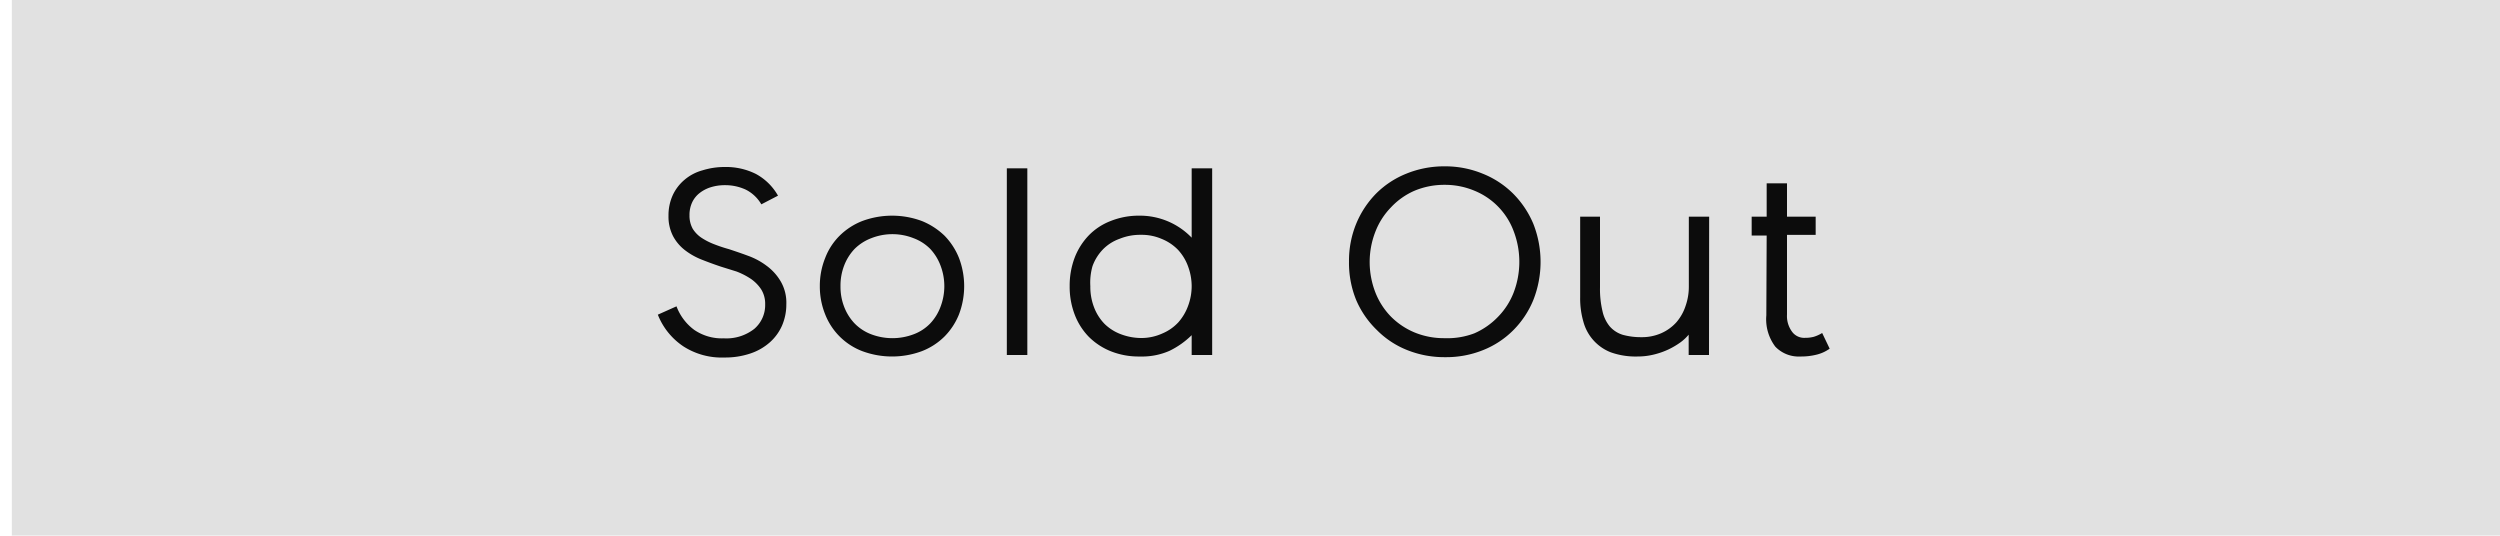
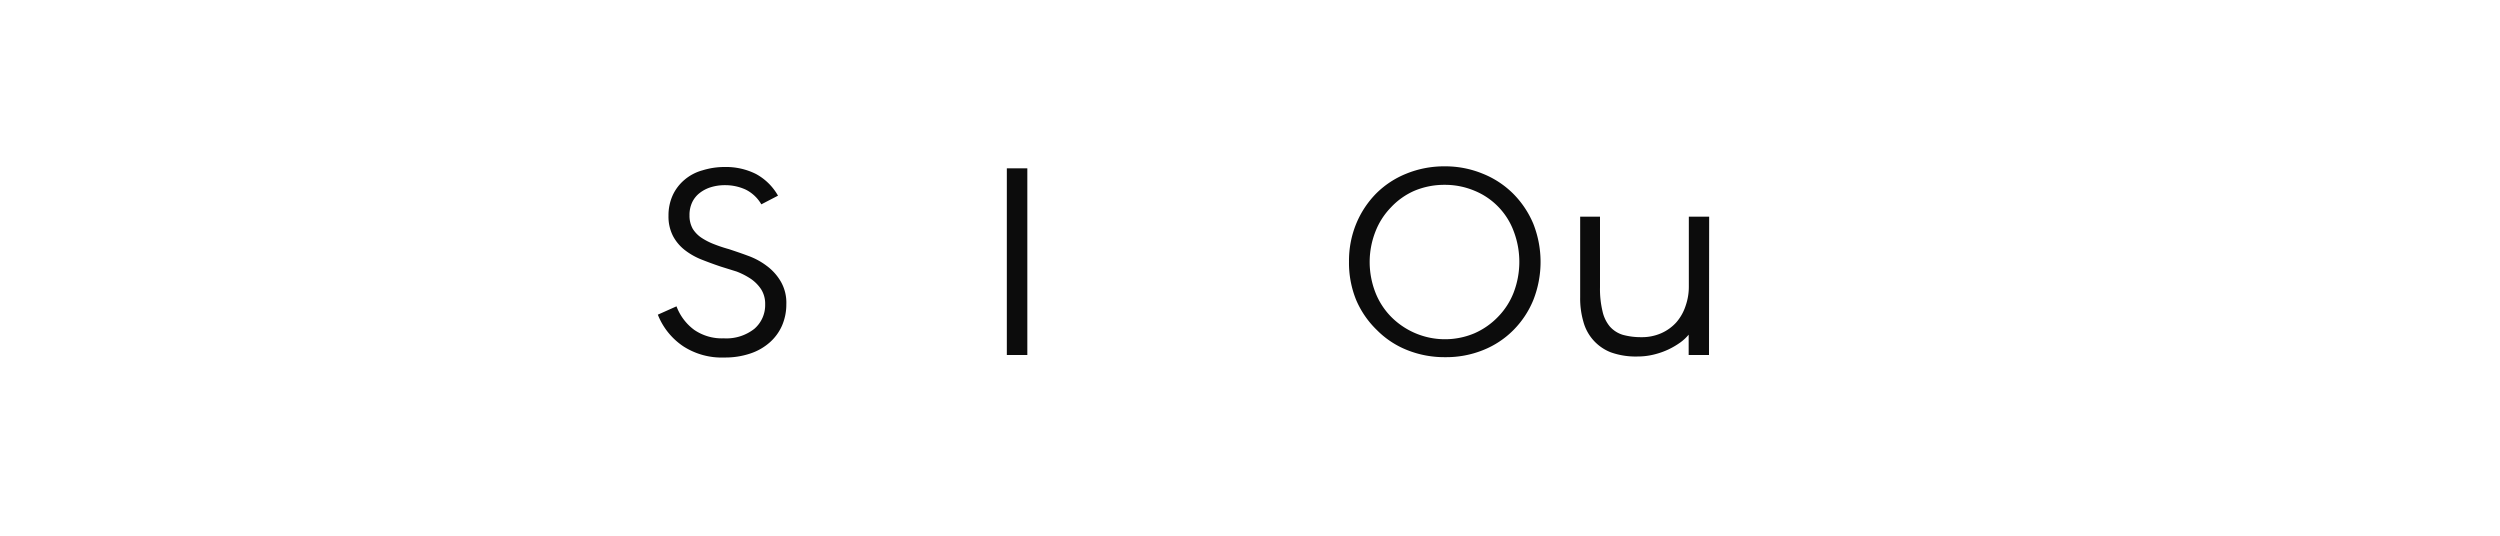
<svg xmlns="http://www.w3.org/2000/svg" viewBox="0 0 150 32.13">
  <defs>
    <style>.cls-1{fill:#e1e1e1;}.cls-2{fill:#0c0c0c;}</style>
  </defs>
  <g id="Layer_3" data-name="Layer 3">
-     <rect class="cls-1" x="0.71" width="149.29" height="32.13" />
    <path class="cls-2" d="M40.59,18.38a3.11,3.11,0,0,0,1.06,1.41,2.93,2.93,0,0,0,1.78.51,2.71,2.71,0,0,0,1.83-.57,1.88,1.88,0,0,0,.65-1.47,1.63,1.63,0,0,0-.24-.9,2.32,2.32,0,0,0-.62-.63,4.34,4.34,0,0,0-.86-.44L43.26,16c-.39-.13-.77-.27-1.15-.42a4.11,4.11,0,0,1-1-.56,2.64,2.64,0,0,1-.72-.84,2.54,2.54,0,0,1-.28-1.23,2.91,2.91,0,0,1,.26-1.25,2.68,2.68,0,0,1,.71-.92,2.8,2.8,0,0,1,1.07-.56,4.43,4.43,0,0,1,1.34-.2,4,4,0,0,1,1.87.42,3.36,3.36,0,0,1,1.32,1.3l-1,.52a2.24,2.24,0,0,0-.93-.88,2.93,2.93,0,0,0-1.25-.27,2.84,2.84,0,0,0-.84.12,2.08,2.08,0,0,0-.68.35,1.55,1.55,0,0,0-.45.56,1.78,1.78,0,0,0-.16.78,1.6,1.6,0,0,0,.19.8,1.78,1.78,0,0,0,.52.54,3.87,3.87,0,0,0,.76.39q.43.17.9.3c.36.12.75.25,1.15.4a4.23,4.23,0,0,1,1.11.6,3.12,3.12,0,0,1,.84.93,2.53,2.53,0,0,1,.34,1.37,3.2,3.2,0,0,1-.26,1.29,2.91,2.91,0,0,1-.73,1,3.35,3.35,0,0,1-1.17.67,4.71,4.71,0,0,1-1.55.24A4.24,4.24,0,0,1,41,20.78a4.08,4.08,0,0,1-1.53-1.9Z" />
-     <path class="cls-2" d="M49.19,17.17a4.46,4.46,0,0,1,.32-1.69,3.79,3.79,0,0,1,.87-1.34,4,4,0,0,1,1.36-.88,5.14,5.14,0,0,1,3.57,0,4.25,4.25,0,0,1,1.36.88,4.08,4.08,0,0,1,.87,1.34,4.76,4.76,0,0,1,0,3.38,4,4,0,0,1-.87,1.33,3.94,3.94,0,0,1-1.36.88,5.14,5.14,0,0,1-3.57,0,3.87,3.87,0,0,1-2.23-2.21A4.46,4.46,0,0,1,49.19,17.17Zm1.24,0a3.33,3.33,0,0,0,.22,1.24,3,3,0,0,0,.63,1,2.76,2.76,0,0,0,1,.65,3.59,3.59,0,0,0,2.53,0,2.67,2.67,0,0,0,1-.65,2.92,2.92,0,0,0,.62-1,3.46,3.46,0,0,0,0-2.48,3,3,0,0,0-.62-1,2.78,2.78,0,0,0-1-.64,3.45,3.45,0,0,0-2.53,0,2.87,2.87,0,0,0-1,.64,3,3,0,0,0-.63,1A3.33,3.33,0,0,0,50.43,17.17Z" />
    <path class="cls-2" d="M60.41,10.1h1.23V21.3H60.41Z" />
-     <path class="cls-2" d="M64.18,17.17a4.73,4.73,0,0,1,.3-1.71,4,4,0,0,1,.84-1.33,3.66,3.66,0,0,1,1.32-.87,4.54,4.54,0,0,1,1.72-.32,4.31,4.31,0,0,1,3.14,1.32V10.1h1.23V21.3H71.5V20.11a5,5,0,0,1-1.33.94,4.1,4.1,0,0,1-1.78.34,4.52,4.52,0,0,1-1.73-.31,3.94,3.94,0,0,1-1.33-.87,3.88,3.88,0,0,1-.85-1.34A4.67,4.67,0,0,1,64.18,17.17Zm1.24,0a3.4,3.4,0,0,0,.22,1.26,2.89,2.89,0,0,0,.63,1,2.8,2.8,0,0,0,1,.63,3.47,3.47,0,0,0,1.28.22A3.05,3.05,0,0,0,69.76,20a2.75,2.75,0,0,0,.94-.66,3.07,3.07,0,0,0,.59-1,3.38,3.38,0,0,0,.21-1.21A3.46,3.46,0,0,0,71.29,16a2.92,2.92,0,0,0-.6-1,2.82,2.82,0,0,0-1-.67,3,3,0,0,0-1.24-.24,3.25,3.25,0,0,0-1.28.24,2.61,2.61,0,0,0-1,.64,2.83,2.83,0,0,0-.62,1A3.6,3.6,0,0,0,65.42,17.17Z" />
-     <path class="cls-2" d="M80.94,15.7a5.85,5.85,0,0,1,.43-2.27,5.66,5.66,0,0,1,1.2-1.82,5.43,5.43,0,0,1,1.81-1.19,6,6,0,0,1,2.3-.44,5.9,5.9,0,0,1,2.28.44,5.47,5.47,0,0,1,1.82,1.19A5.66,5.66,0,0,1,92,13.43,6.23,6.23,0,0,1,92,18a5.51,5.51,0,0,1-1.2,1.81A5.35,5.35,0,0,1,89,21a5.9,5.9,0,0,1-2.28.43,6,6,0,0,1-2.3-.43,5.3,5.3,0,0,1-1.81-1.2A5.51,5.51,0,0,1,81.37,18,5.9,5.9,0,0,1,80.94,15.7Zm1.24,0a5.06,5.06,0,0,0,.34,1.84A4.32,4.32,0,0,0,83.46,19a4.37,4.37,0,0,0,1.42.95,4.62,4.62,0,0,0,1.8.34A4.55,4.55,0,0,0,88.46,20,4.42,4.42,0,0,0,89.89,19a4.3,4.3,0,0,0,.93-1.45,5.15,5.15,0,0,0,0-3.68,4.2,4.2,0,0,0-2.36-2.43,4.56,4.56,0,0,0-1.78-.35,4.62,4.62,0,0,0-1.8.35,4.24,4.24,0,0,0-1.42,1,4.31,4.31,0,0,0-.94,1.47A5,5,0,0,0,82.18,15.72Z" />
+     <path class="cls-2" d="M80.94,15.7a5.85,5.85,0,0,1,.43-2.27,5.66,5.66,0,0,1,1.2-1.82,5.43,5.43,0,0,1,1.81-1.19,6,6,0,0,1,2.3-.44,5.9,5.9,0,0,1,2.28.44,5.47,5.47,0,0,1,1.82,1.19A5.66,5.66,0,0,1,92,13.43,6.23,6.23,0,0,1,92,18a5.51,5.51,0,0,1-1.2,1.81A5.35,5.35,0,0,1,89,21a5.9,5.9,0,0,1-2.28.43,6,6,0,0,1-2.3-.43,5.3,5.3,0,0,1-1.81-1.2A5.51,5.51,0,0,1,81.37,18,5.9,5.9,0,0,1,80.94,15.7Zm1.24,0a5.06,5.06,0,0,0,.34,1.84A4.32,4.32,0,0,0,83.46,19A4.55,4.55,0,0,0,88.46,20,4.42,4.42,0,0,0,89.89,19a4.3,4.3,0,0,0,.93-1.45,5.15,5.15,0,0,0,0-3.68,4.2,4.2,0,0,0-2.36-2.43,4.56,4.56,0,0,0-1.78-.35,4.62,4.62,0,0,0-1.8.35,4.24,4.24,0,0,0-1.42,1,4.31,4.31,0,0,0-.94,1.47A5,5,0,0,0,82.18,15.72Z" />
    <path class="cls-2" d="M102.54,21.3h-1.22V20.08a2.76,2.76,0,0,1-.49.46,4.75,4.75,0,0,1-.71.42,4.56,4.56,0,0,1-.88.31,4.07,4.07,0,0,1-1,.12,4.42,4.42,0,0,1-1.59-.25A2.73,2.73,0,0,1,95,19.29a5,5,0,0,1-.19-1.45V13H96v4.24a5.7,5.7,0,0,0,.15,1.43,2.14,2.14,0,0,0,.44.92,1.7,1.7,0,0,0,.78.5,4.1,4.1,0,0,0,1.11.14,2.86,2.86,0,0,0,1.2-.24,2.67,2.67,0,0,0,.9-.65,2.86,2.86,0,0,0,.56-1,3.46,3.46,0,0,0,.19-1.17V13h1.22Z" />
-     <path class="cls-2" d="M106,14.13h-.9V13h.9v-2h1.22v2h1.72v1.09h-1.72v4.78a1.58,1.58,0,0,0,.28,1,.9.9,0,0,0,.8.4,2,2,0,0,0,.52-.06,2.19,2.19,0,0,0,.51-.23l.45.94a2.27,2.27,0,0,1-.75.35,3.81,3.81,0,0,1-1,.12,1.94,1.94,0,0,1-1.51-.59,2.72,2.72,0,0,1-.54-1.88Z" />
  </g>
</svg>